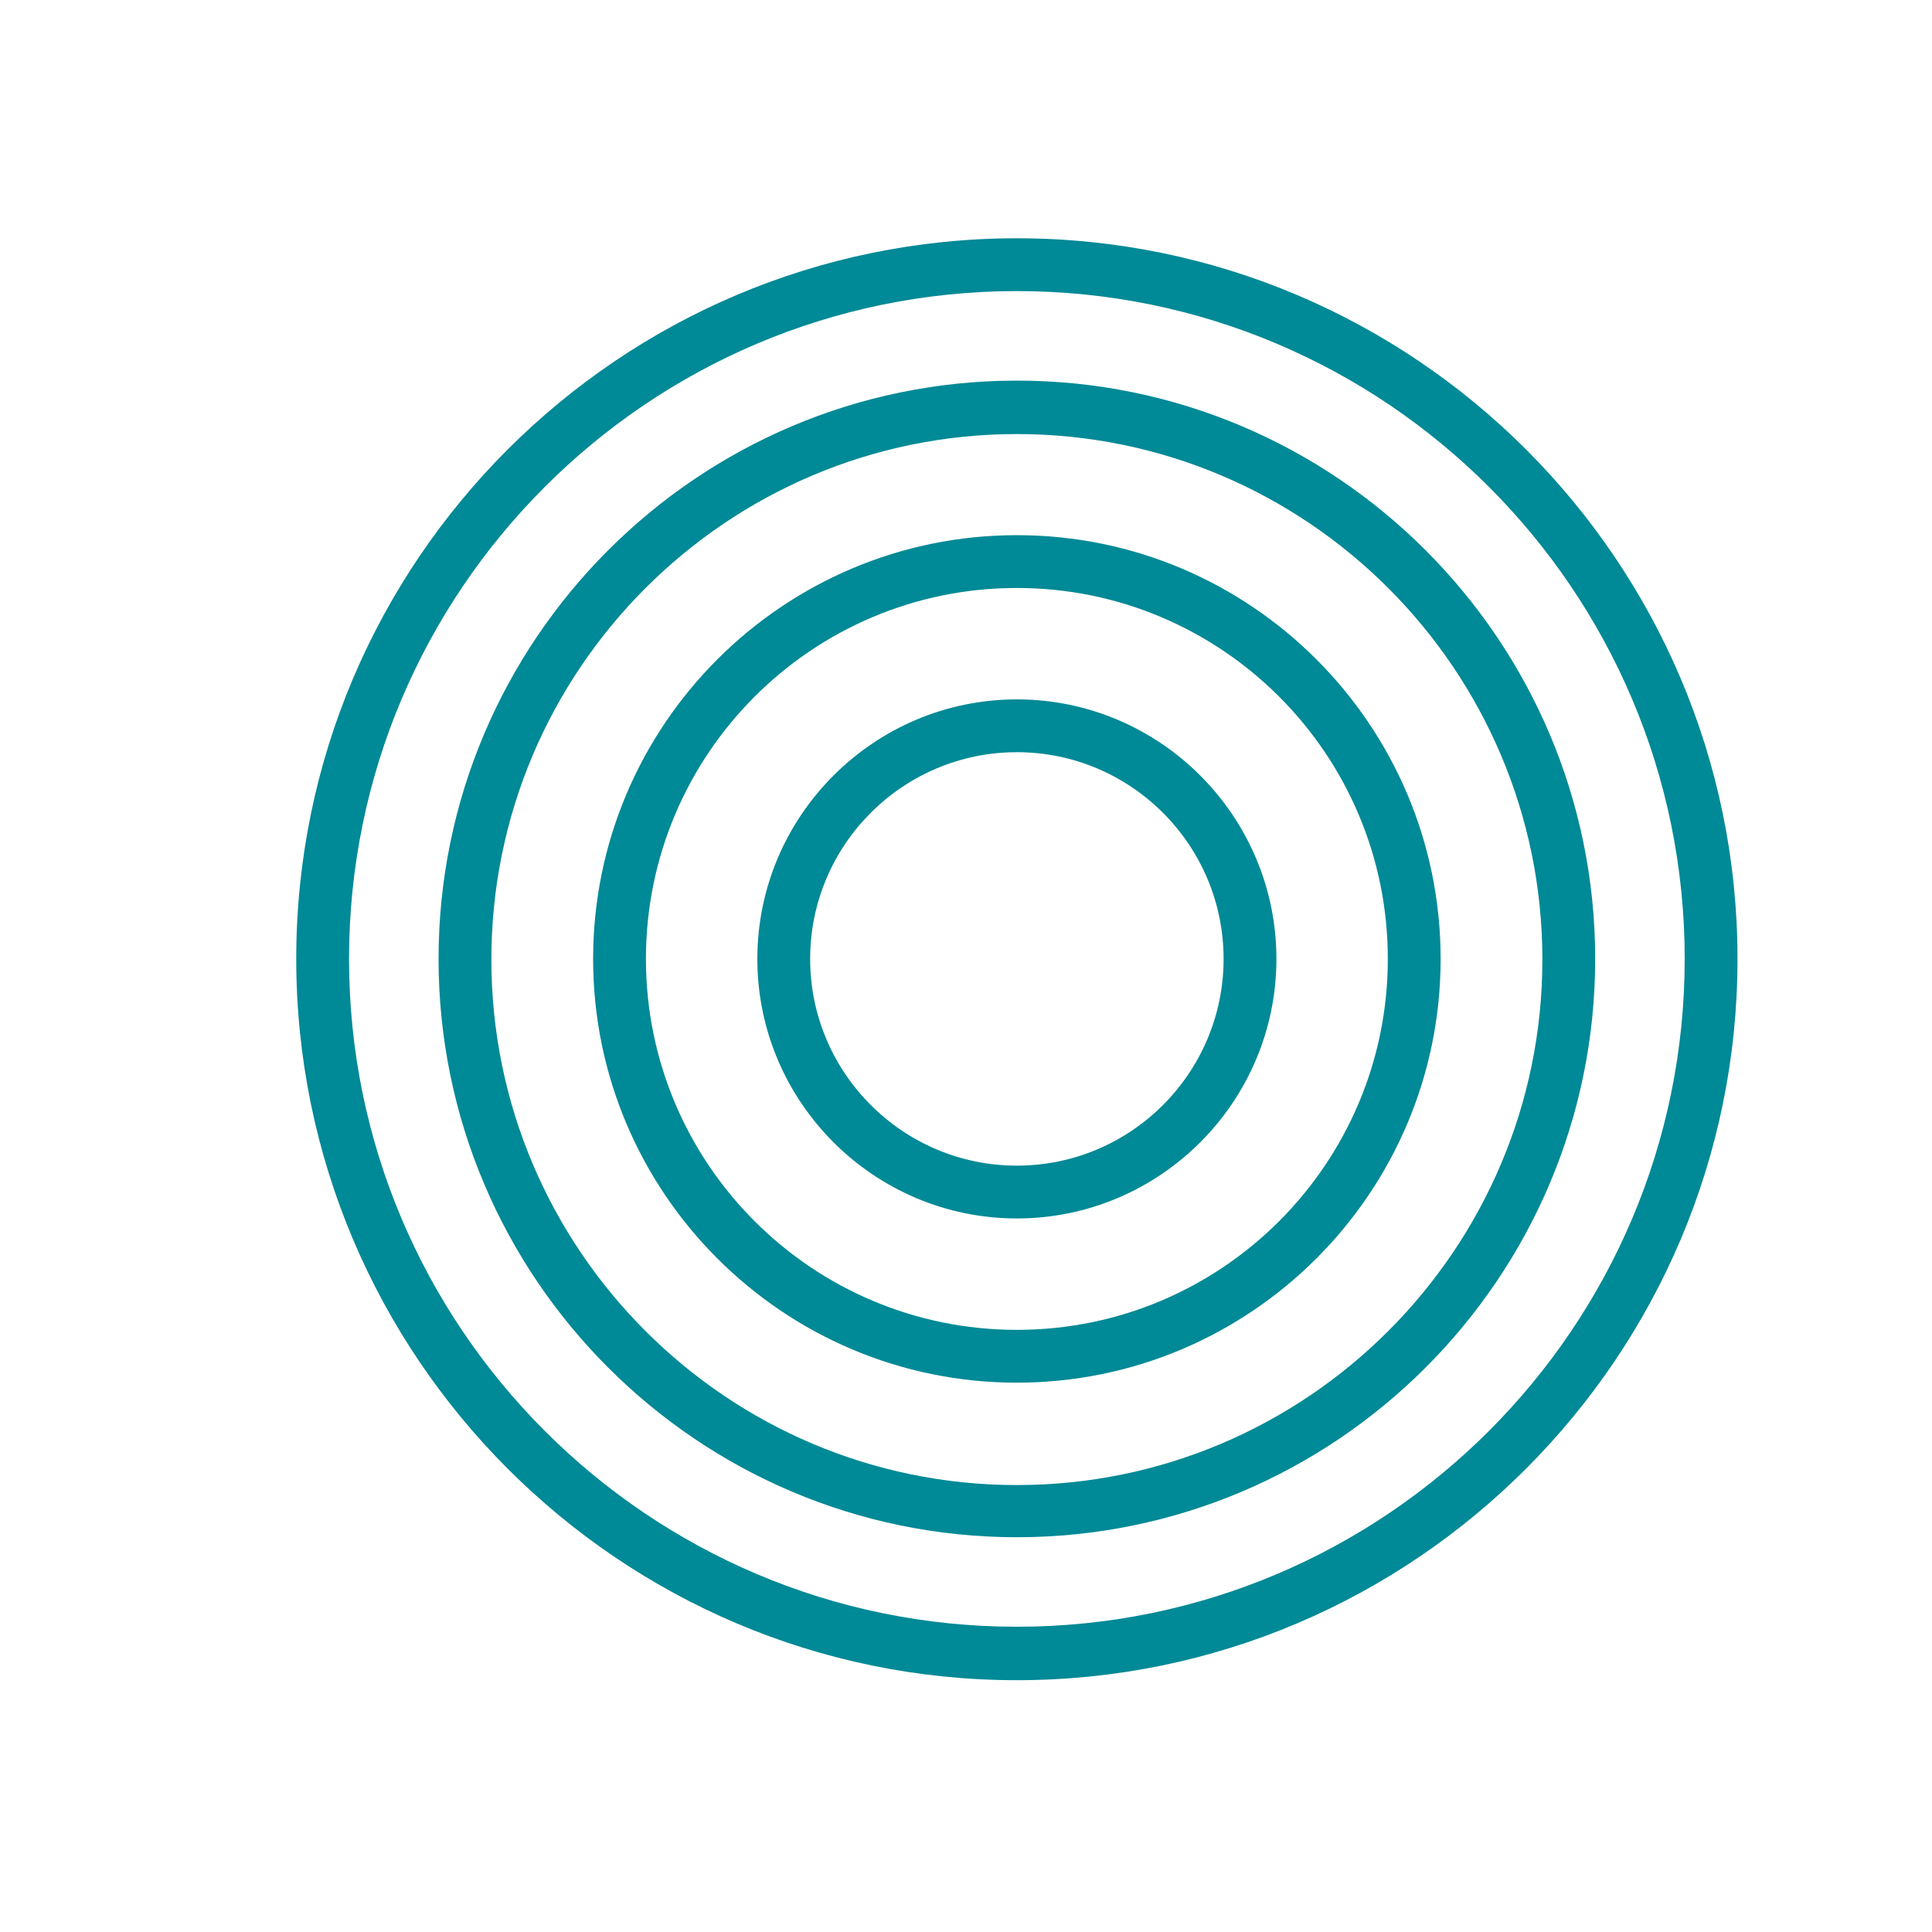
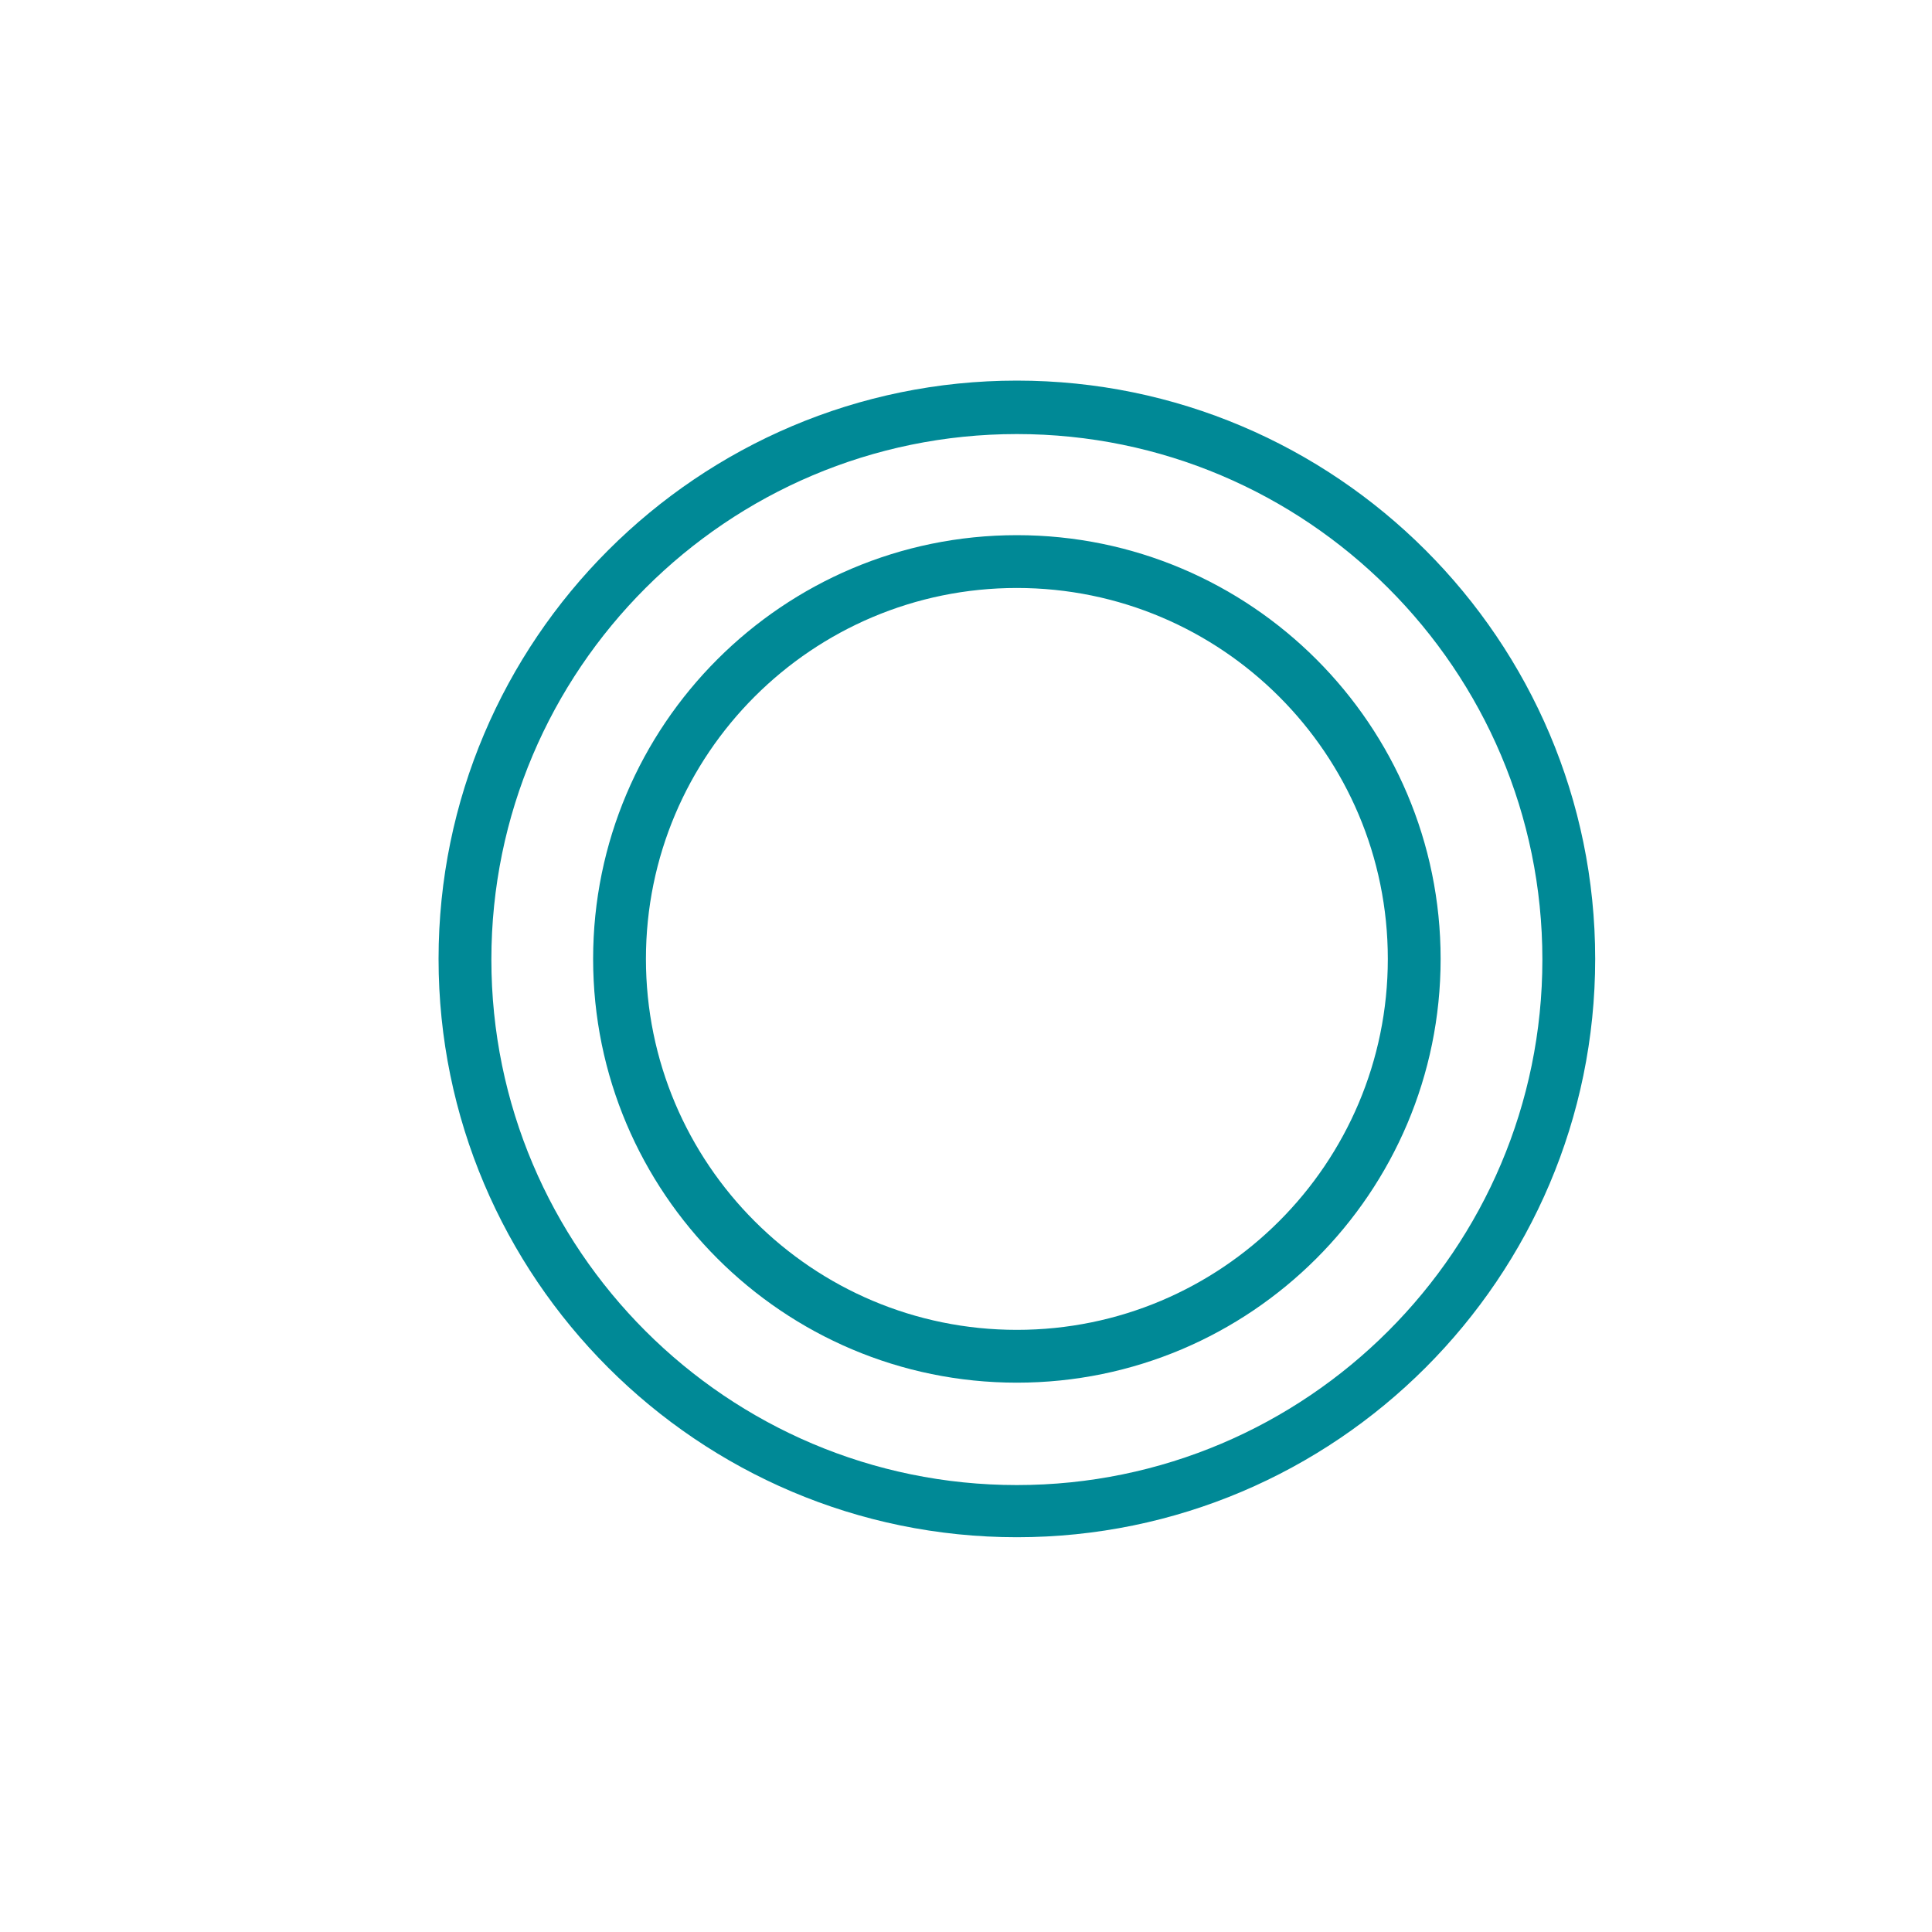
<svg xmlns="http://www.w3.org/2000/svg" id="Layer_1" x="0px" y="0px" viewBox="0 0 300 300" style="enable-background:new 0 0 300 300;" xml:space="preserve">
  <style type="text/css">	.st0{fill:#008996;}</style>
  <g>
    <g>
-       <path class="st0" d="M157.9,189.2c-22.2,0-40.3-18.1-40.3-40.3s18.1-40.3,40.3-40.3c22.2,0,40.3,18.1,40.3,40.3   S180.1,189.2,157.9,189.2z M157.9,116.8c-17.7,0-32.1,14.4-32.1,32.1s14.4,32.1,32.1,32.1c17.7,0,32.1-14.4,32.1-32.1   S175.6,116.8,157.9,116.8z" />
-     </g>
+       </g>
    <g>
      <path class="st0" d="M157.9,214.7c-36.3,0-65.8-29.5-65.8-65.8s29.5-65.8,65.8-65.8c36.3,0,65.8,29.5,65.8,65.8   S194.2,214.7,157.9,214.7z M157.9,91.3c-31.8,0-57.6,25.8-57.6,57.6s25.8,57.6,57.6,57.6c31.8,0,57.6-25.8,57.6-57.6   S189.7,91.3,157.9,91.3z" />
    </g>
    <g>
      <path class="st0" d="M157.9,238.7c-49.5,0-89.8-40.3-89.8-89.8s40.3-89.8,89.8-89.8c49.5,0,89.8,40.3,89.8,89.8   S207.4,238.7,157.9,238.7z M157.9,67.4c-45,0-81.6,36.6-81.6,81.6s36.6,81.6,81.6,81.6c45,0,81.6-36.6,81.6-81.6   S202.9,67.4,157.9,67.4z" />
    </g>
    <g>
-       <path class="st0" d="M157.9,260.9C96.2,260.9,46,210.6,46,148.9C46,87.2,96.2,37,157.9,37c61.7,0,111.9,50.2,111.9,111.9   C269.8,210.6,219.6,260.9,157.9,260.9z M157.9,45.2c-57.2,0-103.7,46.5-103.7,103.7s46.5,103.7,103.7,103.7   c57.2,0,103.7-46.5,103.7-103.7S215.1,45.2,157.9,45.2z" />
-     </g>
+       </g>
  </g>
</svg>